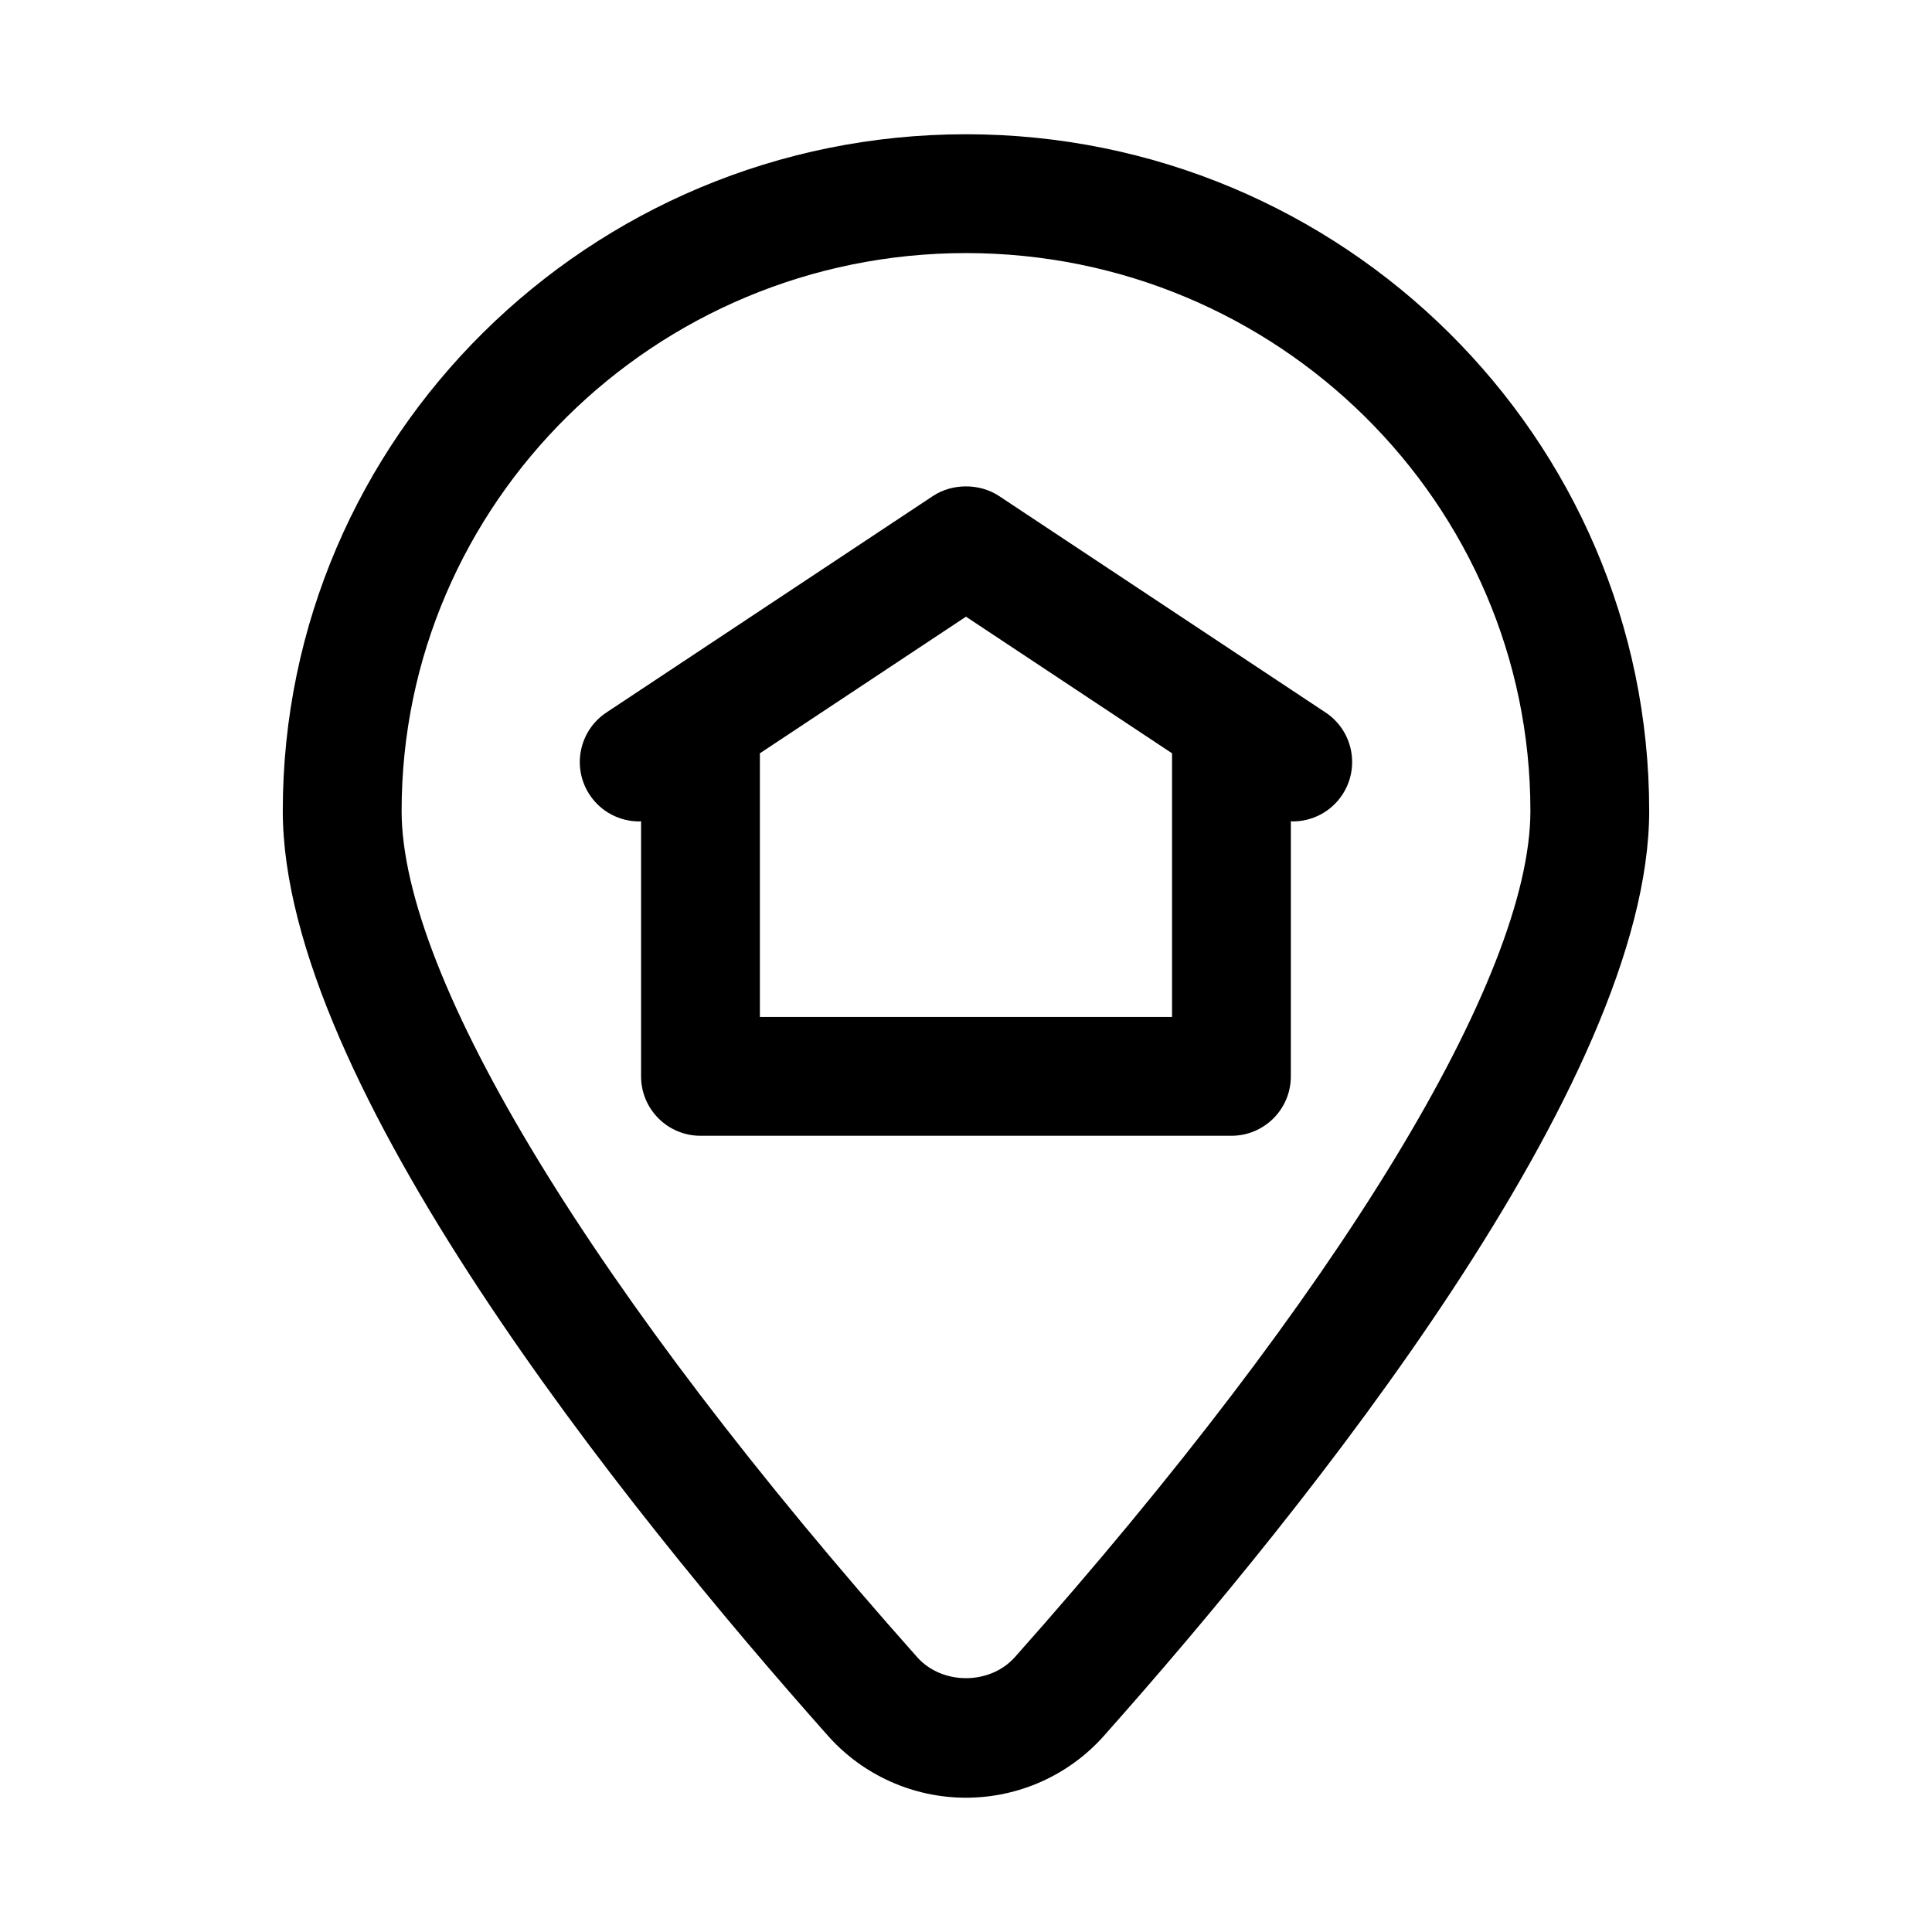
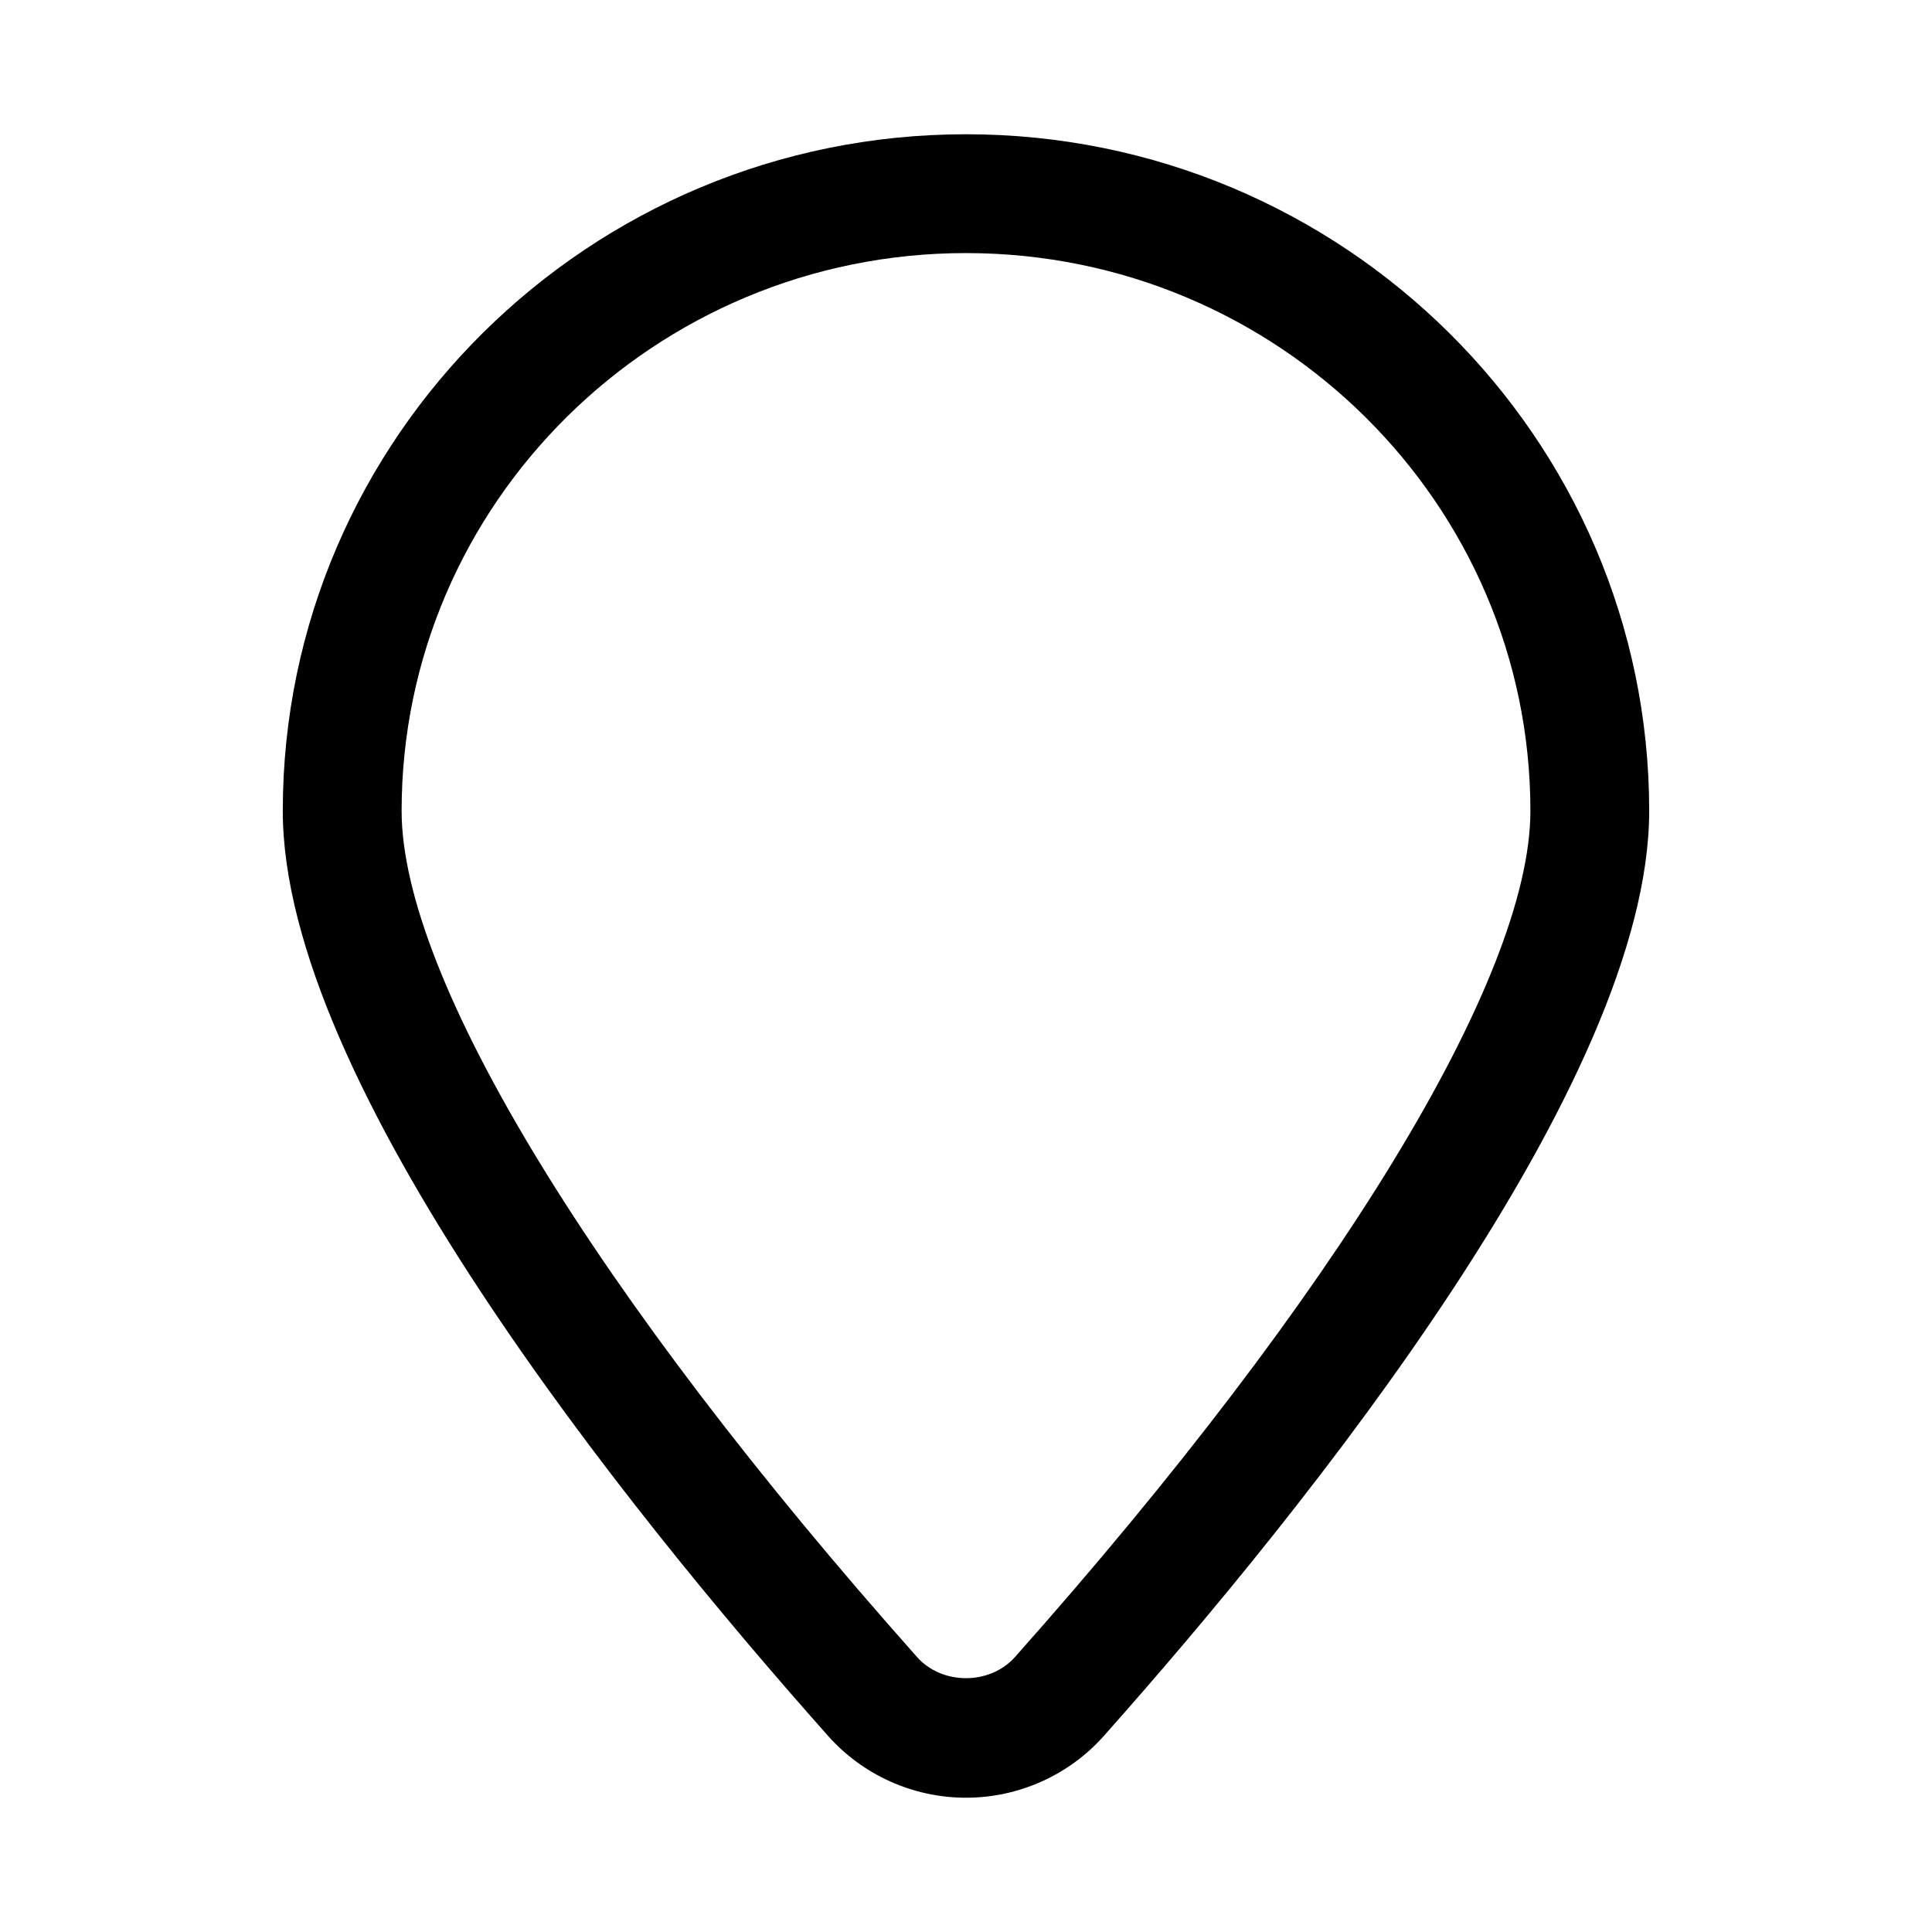
<svg xmlns="http://www.w3.org/2000/svg" fill="#000000" width="800px" height="800px" version="1.1" viewBox="144 144 512 512">
  <g>
    <path d="m400 179.58c-99.84 0-181.06 80.441-181.06 179.31 0 71.863 90.566 184.45 144.55 245.19 9.25 10.375 22.551 16.332 36.504 16.332s27.254-5.957 36.508-16.344c53.98-60.723 144.55-173.31 144.55-245.18 0-98.871-81.219-179.31-181.05-179.31zm12.977 403.55c-6.641 7.473-19.32 7.465-25.945 0.008-85.539-96.199-136.6-180.03-136.6-224.25 0-81.512 67.098-147.82 149.57-147.82s149.57 66.312 149.57 147.82c-0.004 44.219-51.062 128.05-136.59 224.24z" />
-     <path d="m495.29 332.82-86.574-57.398c-5.125-3.363-12.312-3.367-17.438 0l-86.578 57.402c-7.242 4.805-9.227 14.574-4.422 21.824 3.027 4.566 8.035 7.043 13.137 7.043 0.16 0 0.316-0.062 0.477-0.07v67.629c0 8.695 7.051 15.742 15.742 15.742h140.71c8.695 0 15.742-7.051 15.742-15.742l0.008-67.633c0.16 0.004 0.316 0.07 0.477 0.07 5.106 0 10.109-2.477 13.137-7.043 4.809-7.246 2.824-17.02-4.418-21.824zm-149.91 80.68v-69.867l54.613-36.207 54.613 36.207v69.867z" />
  </g>
</svg>